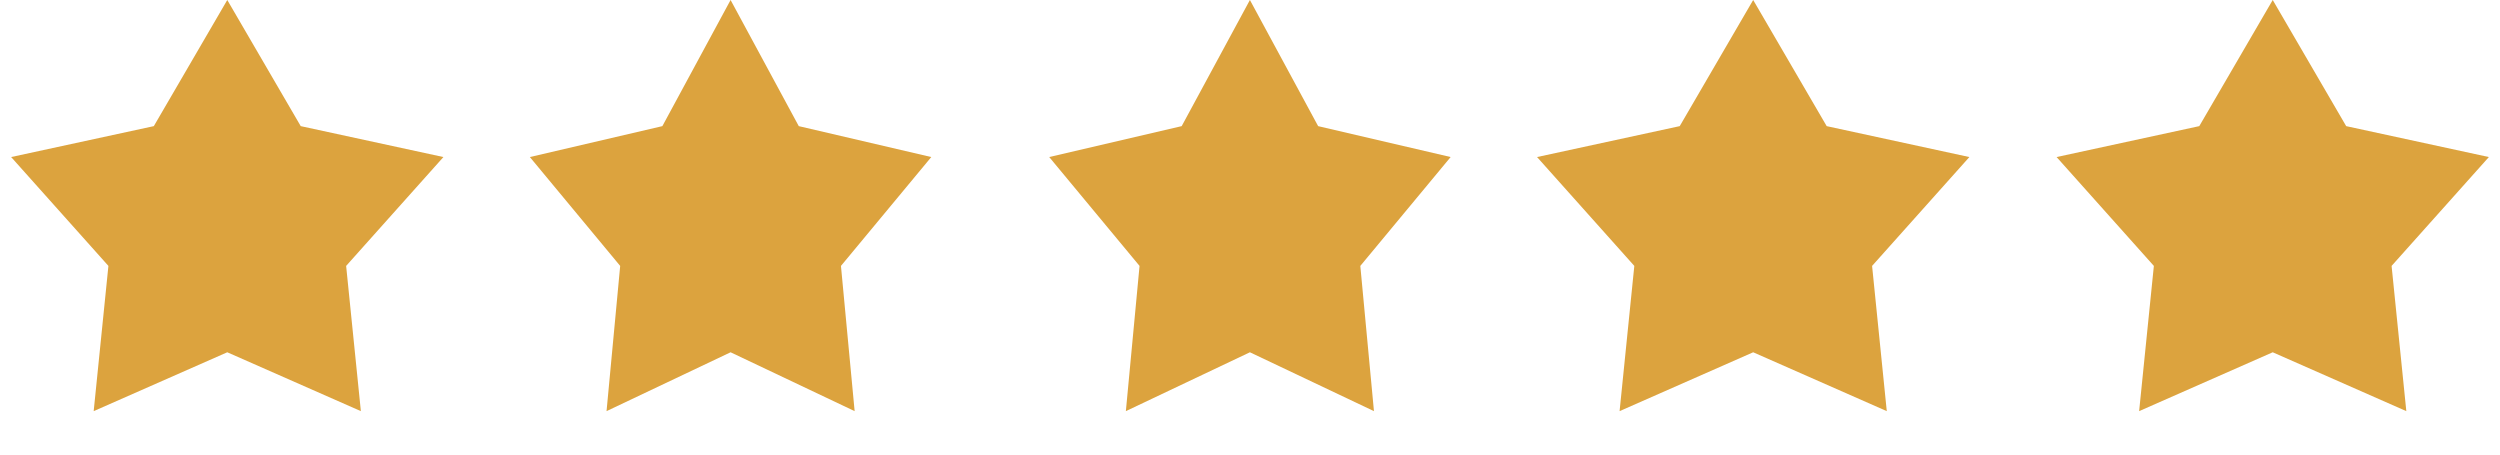
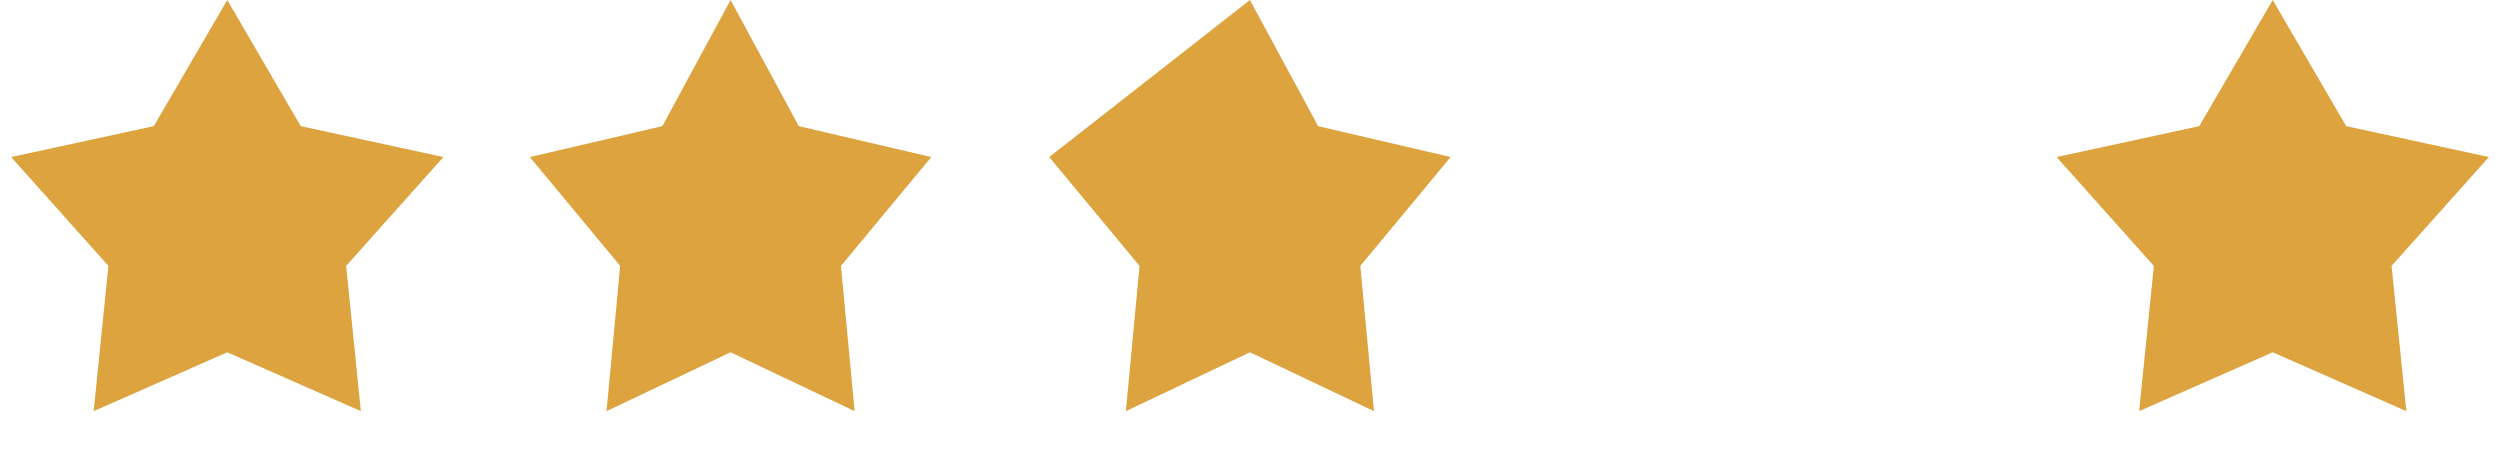
<svg xmlns="http://www.w3.org/2000/svg" width="55" height="10" viewBox="0 0 55 10" fill="none">
  <path d="M5 0L6.616 2.775L9.755 3.455L7.615 5.85L7.939 9.045L5 7.75L2.061 9.045L2.385 5.85L0.245 3.455L3.384 2.775L5 0Z" fill="#DCA33E" />
-   <path d="M27.498 0L28.999 2.775L31.914 3.455L29.927 5.85L30.227 9.045L27.498 7.75L24.769 9.045L25.07 5.85L23.083 3.455L25.997 2.775L27.498 0Z" fill="#DCA33E" />
+   <path d="M27.498 0L28.999 2.775L31.914 3.455L29.927 5.85L30.227 9.045L27.498 7.75L24.769 9.045L25.07 5.85L23.083 3.455L27.498 0Z" fill="#DCA33E" />
  <path d="M16.073 0L17.573 2.775L20.488 3.455L18.501 5.85L18.802 9.045L16.073 7.75L13.344 9.045L13.644 5.85L11.657 3.455L14.572 2.775L16.073 0Z" fill="#DCA33E" />
-   <path d="M38.57 0L40.187 2.775L43.326 3.455L41.186 5.85L41.509 9.045L38.57 7.75L35.631 9.045L35.955 5.85L33.815 3.455L36.954 2.775L38.57 0Z" fill="#DCA33E" />
  <path d="M50 0L51.616 2.775L54.755 3.455L52.615 5.85L52.939 9.045L50 7.75L47.061 9.045L47.385 5.85L45.245 3.455L48.384 2.775L50 0Z" fill="#DCA33E" />
</svg>